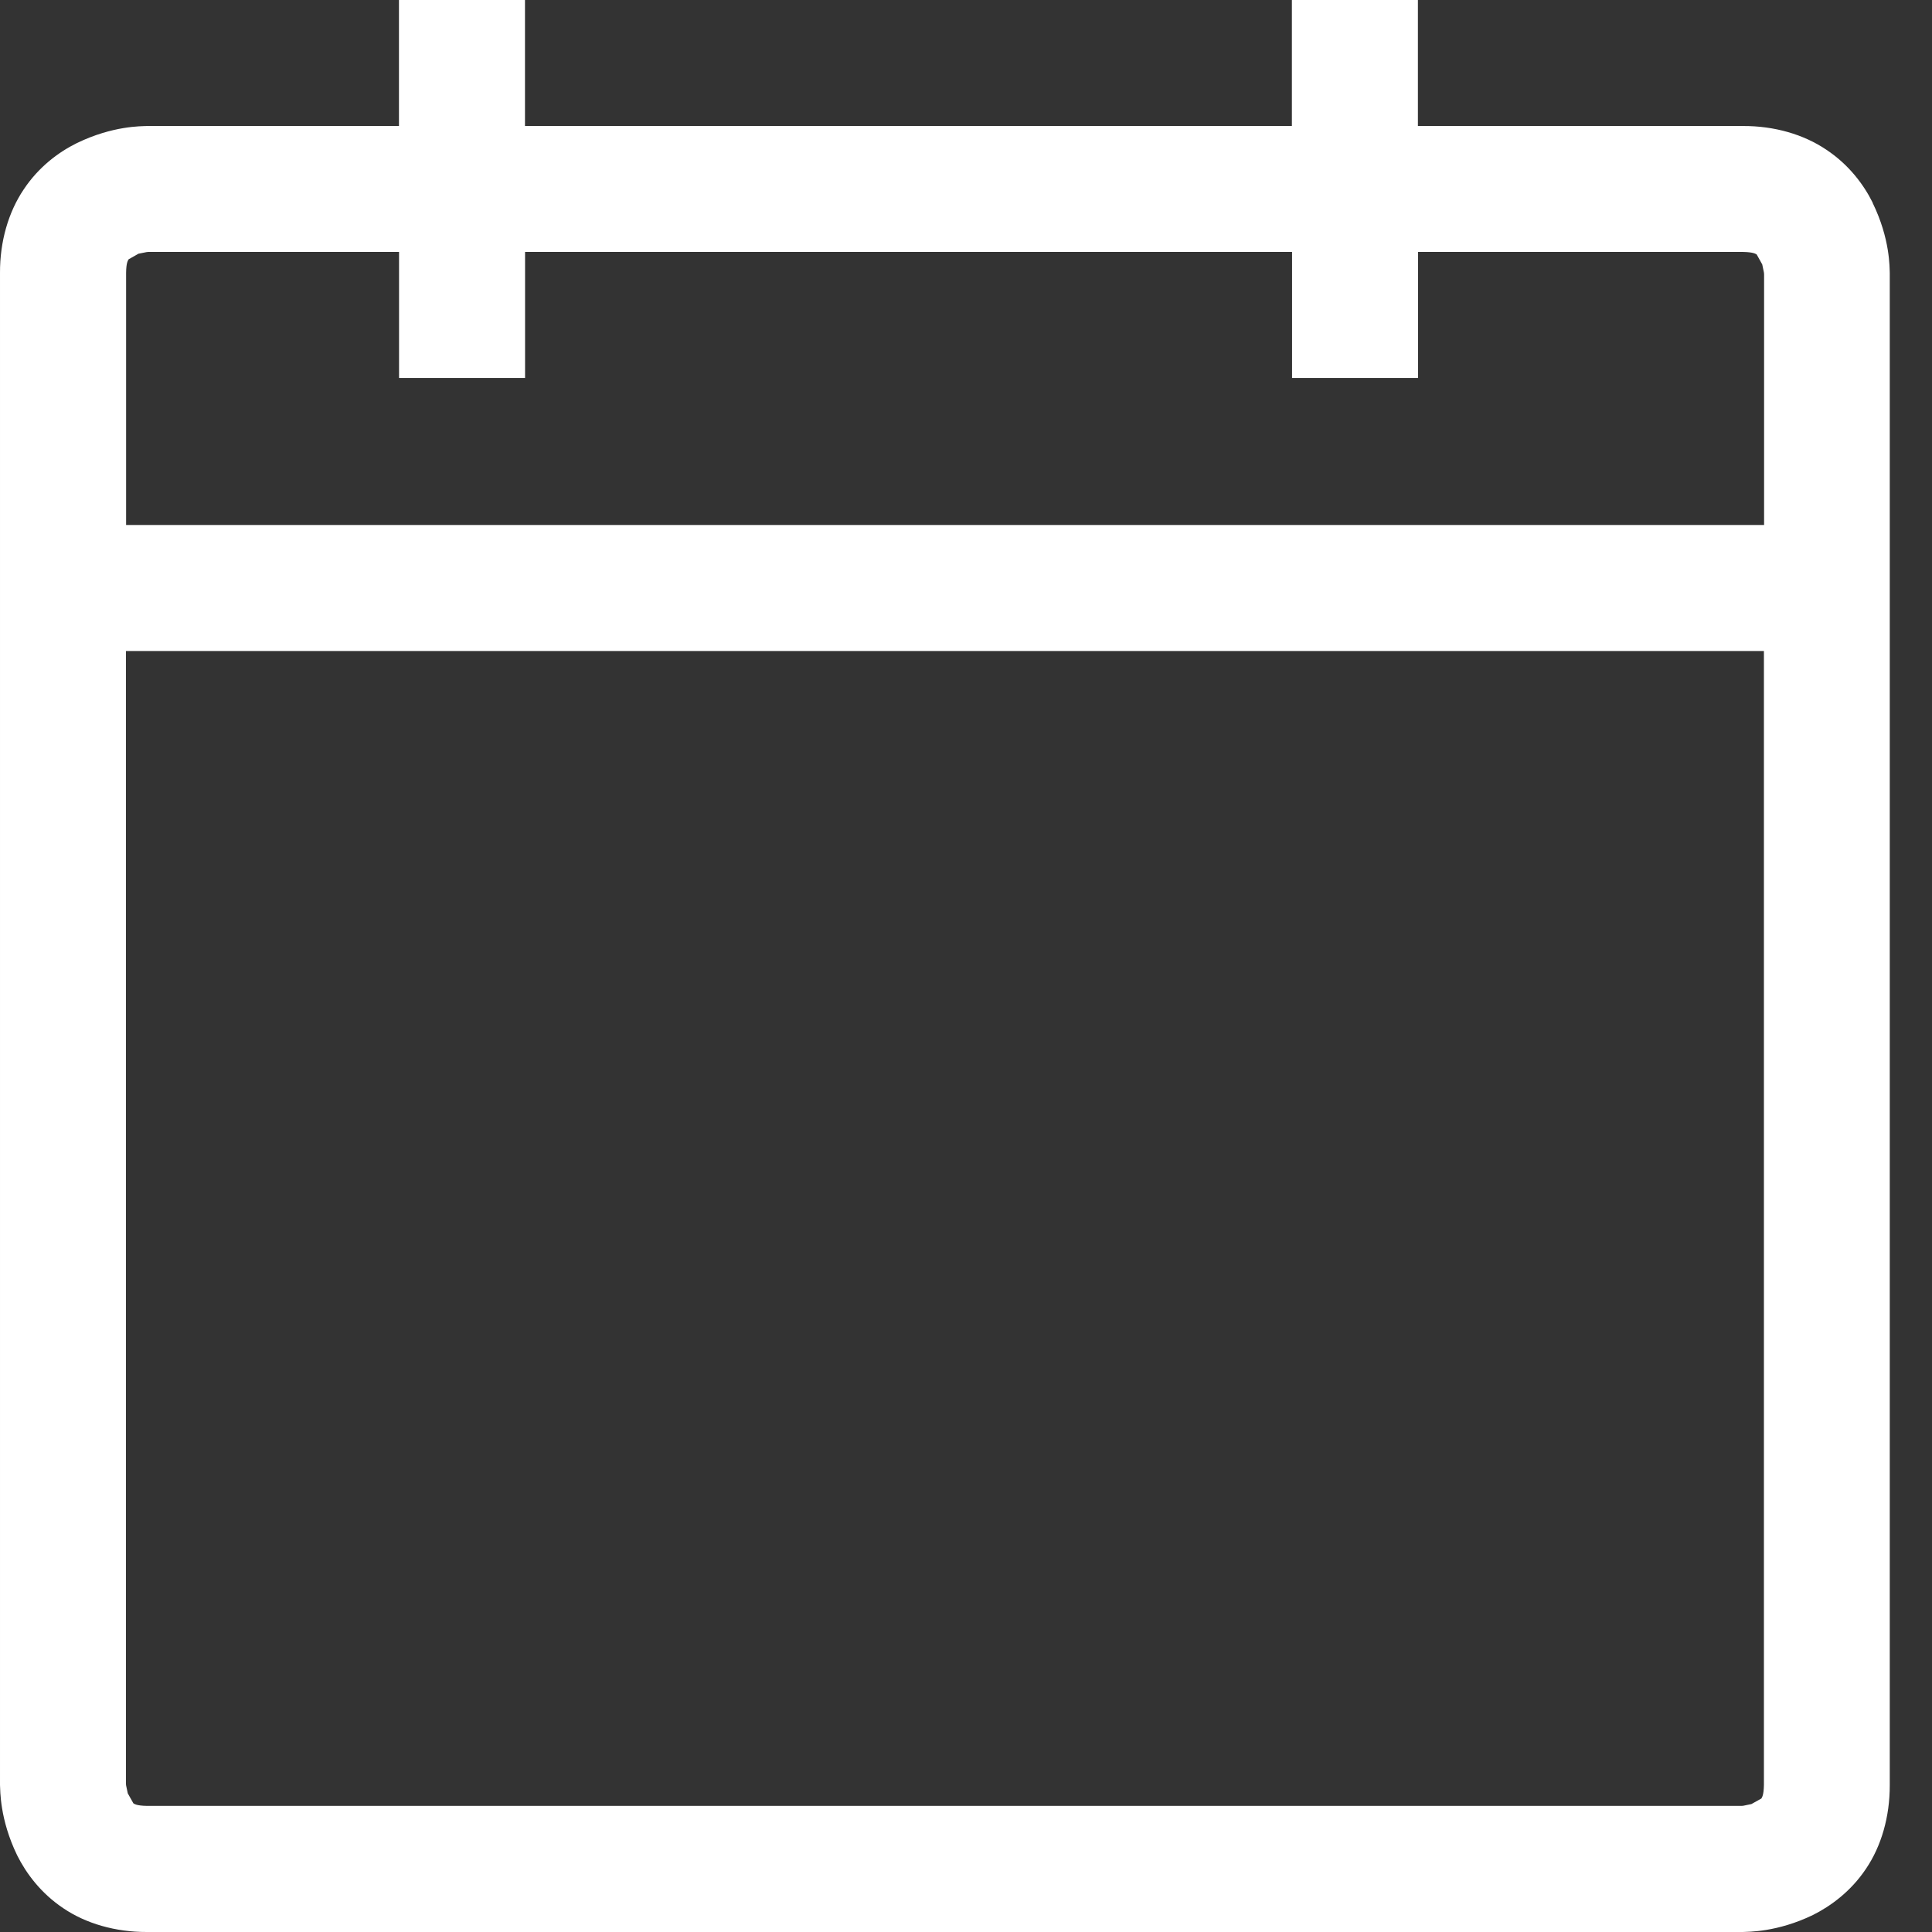
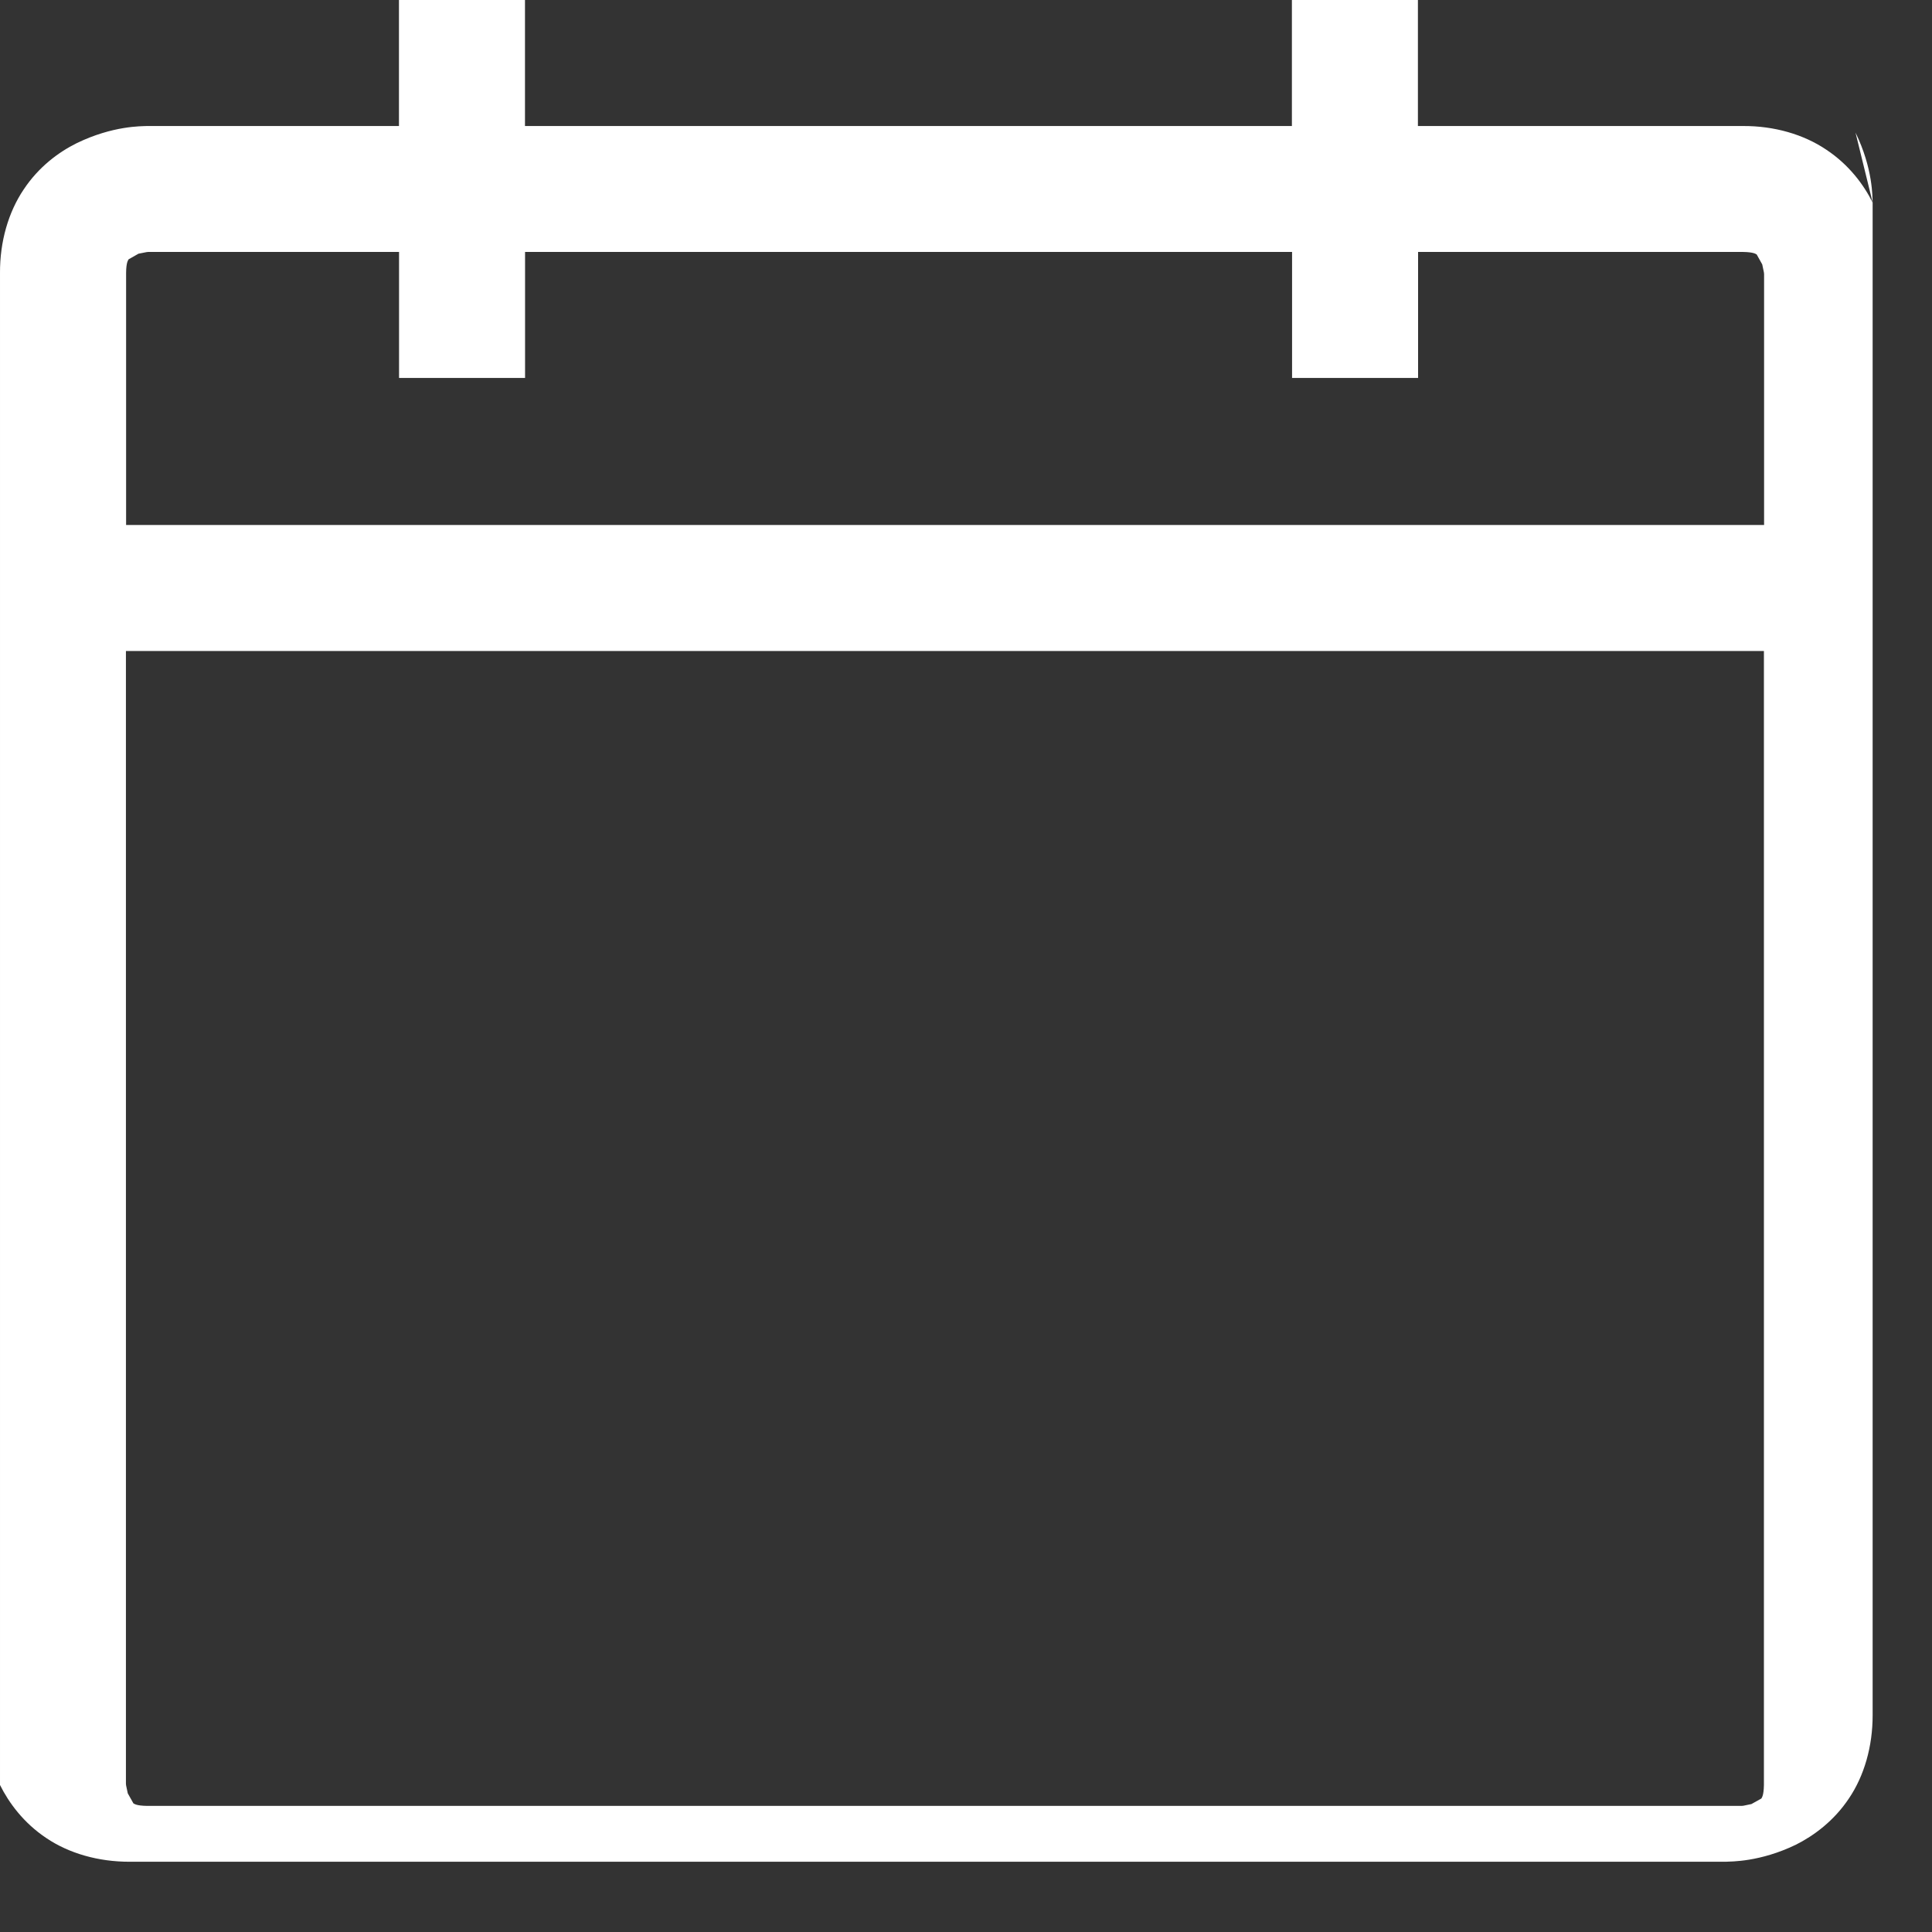
<svg xmlns="http://www.w3.org/2000/svg" version="1.1" x="0px" y="0px" width="22" height="22" viewBox="0 0 22 22">
  <rect x="0" y="0" width="22" height="22" fill="#333333" stroke="none" />
-   <path d="M 21.325,2.309 C 21.224,2.105 21.056,1.877 20.797,1.705 20.54,1.531 20.204,1.433 19.847,1.435 l -3.701,0 0,-1.435 -1.435,0 0,1.435 -8.733,0 0,-1.435 -1.435,0 0,1.435 -2.87,0 c -0.06,0.003 -0.387,-0.005 -0.799,0.195 C 0.67,1.731 0.442,1.898 0.27,2.157 0.096,2.415 -0.002,2.751 3.0040406e-5,3.109 l 0,17.217 C 0.004,20.386 -0.005,20.713 0.195,21.126 c 0.101,0.203 0.269,0.432 0.527,0.604 0.257,0.174 0.593,0.271 0.951,0.27 l 18.173,0 c 0.06,-0.004 0.387,0.005 0.799,-0.194 0.203,-0.102 0.432,-0.269 0.604,-0.527 0.174,-0.257 0.271,-0.593 0.27,-0.951 l 0,-17.219 c -0.003,-0.06 0.006,-0.387 -0.195,-0.799 z m -19.861,0.644 0.113,-0.064 0.091,-0.018 0.019,-0.002 2.857,0 0,1.435 1.435,0 0,-1.435 8.734,0 0,1.435 1.435,0 0,-1.435 3.701,0 c 0.121,0.002 0.144,0.023 0.155,0.029 l 0.063,0.113 0.019,0.091 0.002,0.019 0,2.857 -18.652,0 0,-2.87 C 1.437,2.988 1.458,2.965 1.464,2.954 Z m 18.593,17.527 -0.113,0.063 -0.091,0.019 -0.02,0.002 -18.159,0 c -0.121,-0.002 -0.144,-0.023 -0.155,-0.029 l -0.064,-0.114 -0.019,-0.09 -0.002,-0.02 0,-12.898 18.652,0 0,12.913 c -0.002,0.12 -0.023,0.142 -0.029,0.154 z" style="fill:#ffffff" />
+   <path d="M 21.325,2.309 C 21.224,2.105 21.056,1.877 20.797,1.705 20.54,1.531 20.204,1.433 19.847,1.435 l -3.701,0 0,-1.435 -1.435,0 0,1.435 -8.733,0 0,-1.435 -1.435,0 0,1.435 -2.87,0 c -0.06,0.003 -0.387,-0.005 -0.799,0.195 C 0.67,1.731 0.442,1.898 0.27,2.157 0.096,2.415 -0.002,2.751 3.0040406e-5,3.109 l 0,17.217 c 0.101,0.203 0.269,0.432 0.527,0.604 0.257,0.174 0.593,0.271 0.951,0.27 l 18.173,0 c 0.06,-0.004 0.387,0.005 0.799,-0.194 0.203,-0.102 0.432,-0.269 0.604,-0.527 0.174,-0.257 0.271,-0.593 0.27,-0.951 l 0,-17.219 c -0.003,-0.06 0.006,-0.387 -0.195,-0.799 z m -19.861,0.644 0.113,-0.064 0.091,-0.018 0.019,-0.002 2.857,0 0,1.435 1.435,0 0,-1.435 8.734,0 0,1.435 1.435,0 0,-1.435 3.701,0 c 0.121,0.002 0.144,0.023 0.155,0.029 l 0.063,0.113 0.019,0.091 0.002,0.019 0,2.857 -18.652,0 0,-2.87 C 1.437,2.988 1.458,2.965 1.464,2.954 Z m 18.593,17.527 -0.113,0.063 -0.091,0.019 -0.02,0.002 -18.159,0 c -0.121,-0.002 -0.144,-0.023 -0.155,-0.029 l -0.064,-0.114 -0.019,-0.09 -0.002,-0.02 0,-12.898 18.652,0 0,12.913 c -0.002,0.12 -0.023,0.142 -0.029,0.154 z" style="fill:#ffffff" />
</svg>